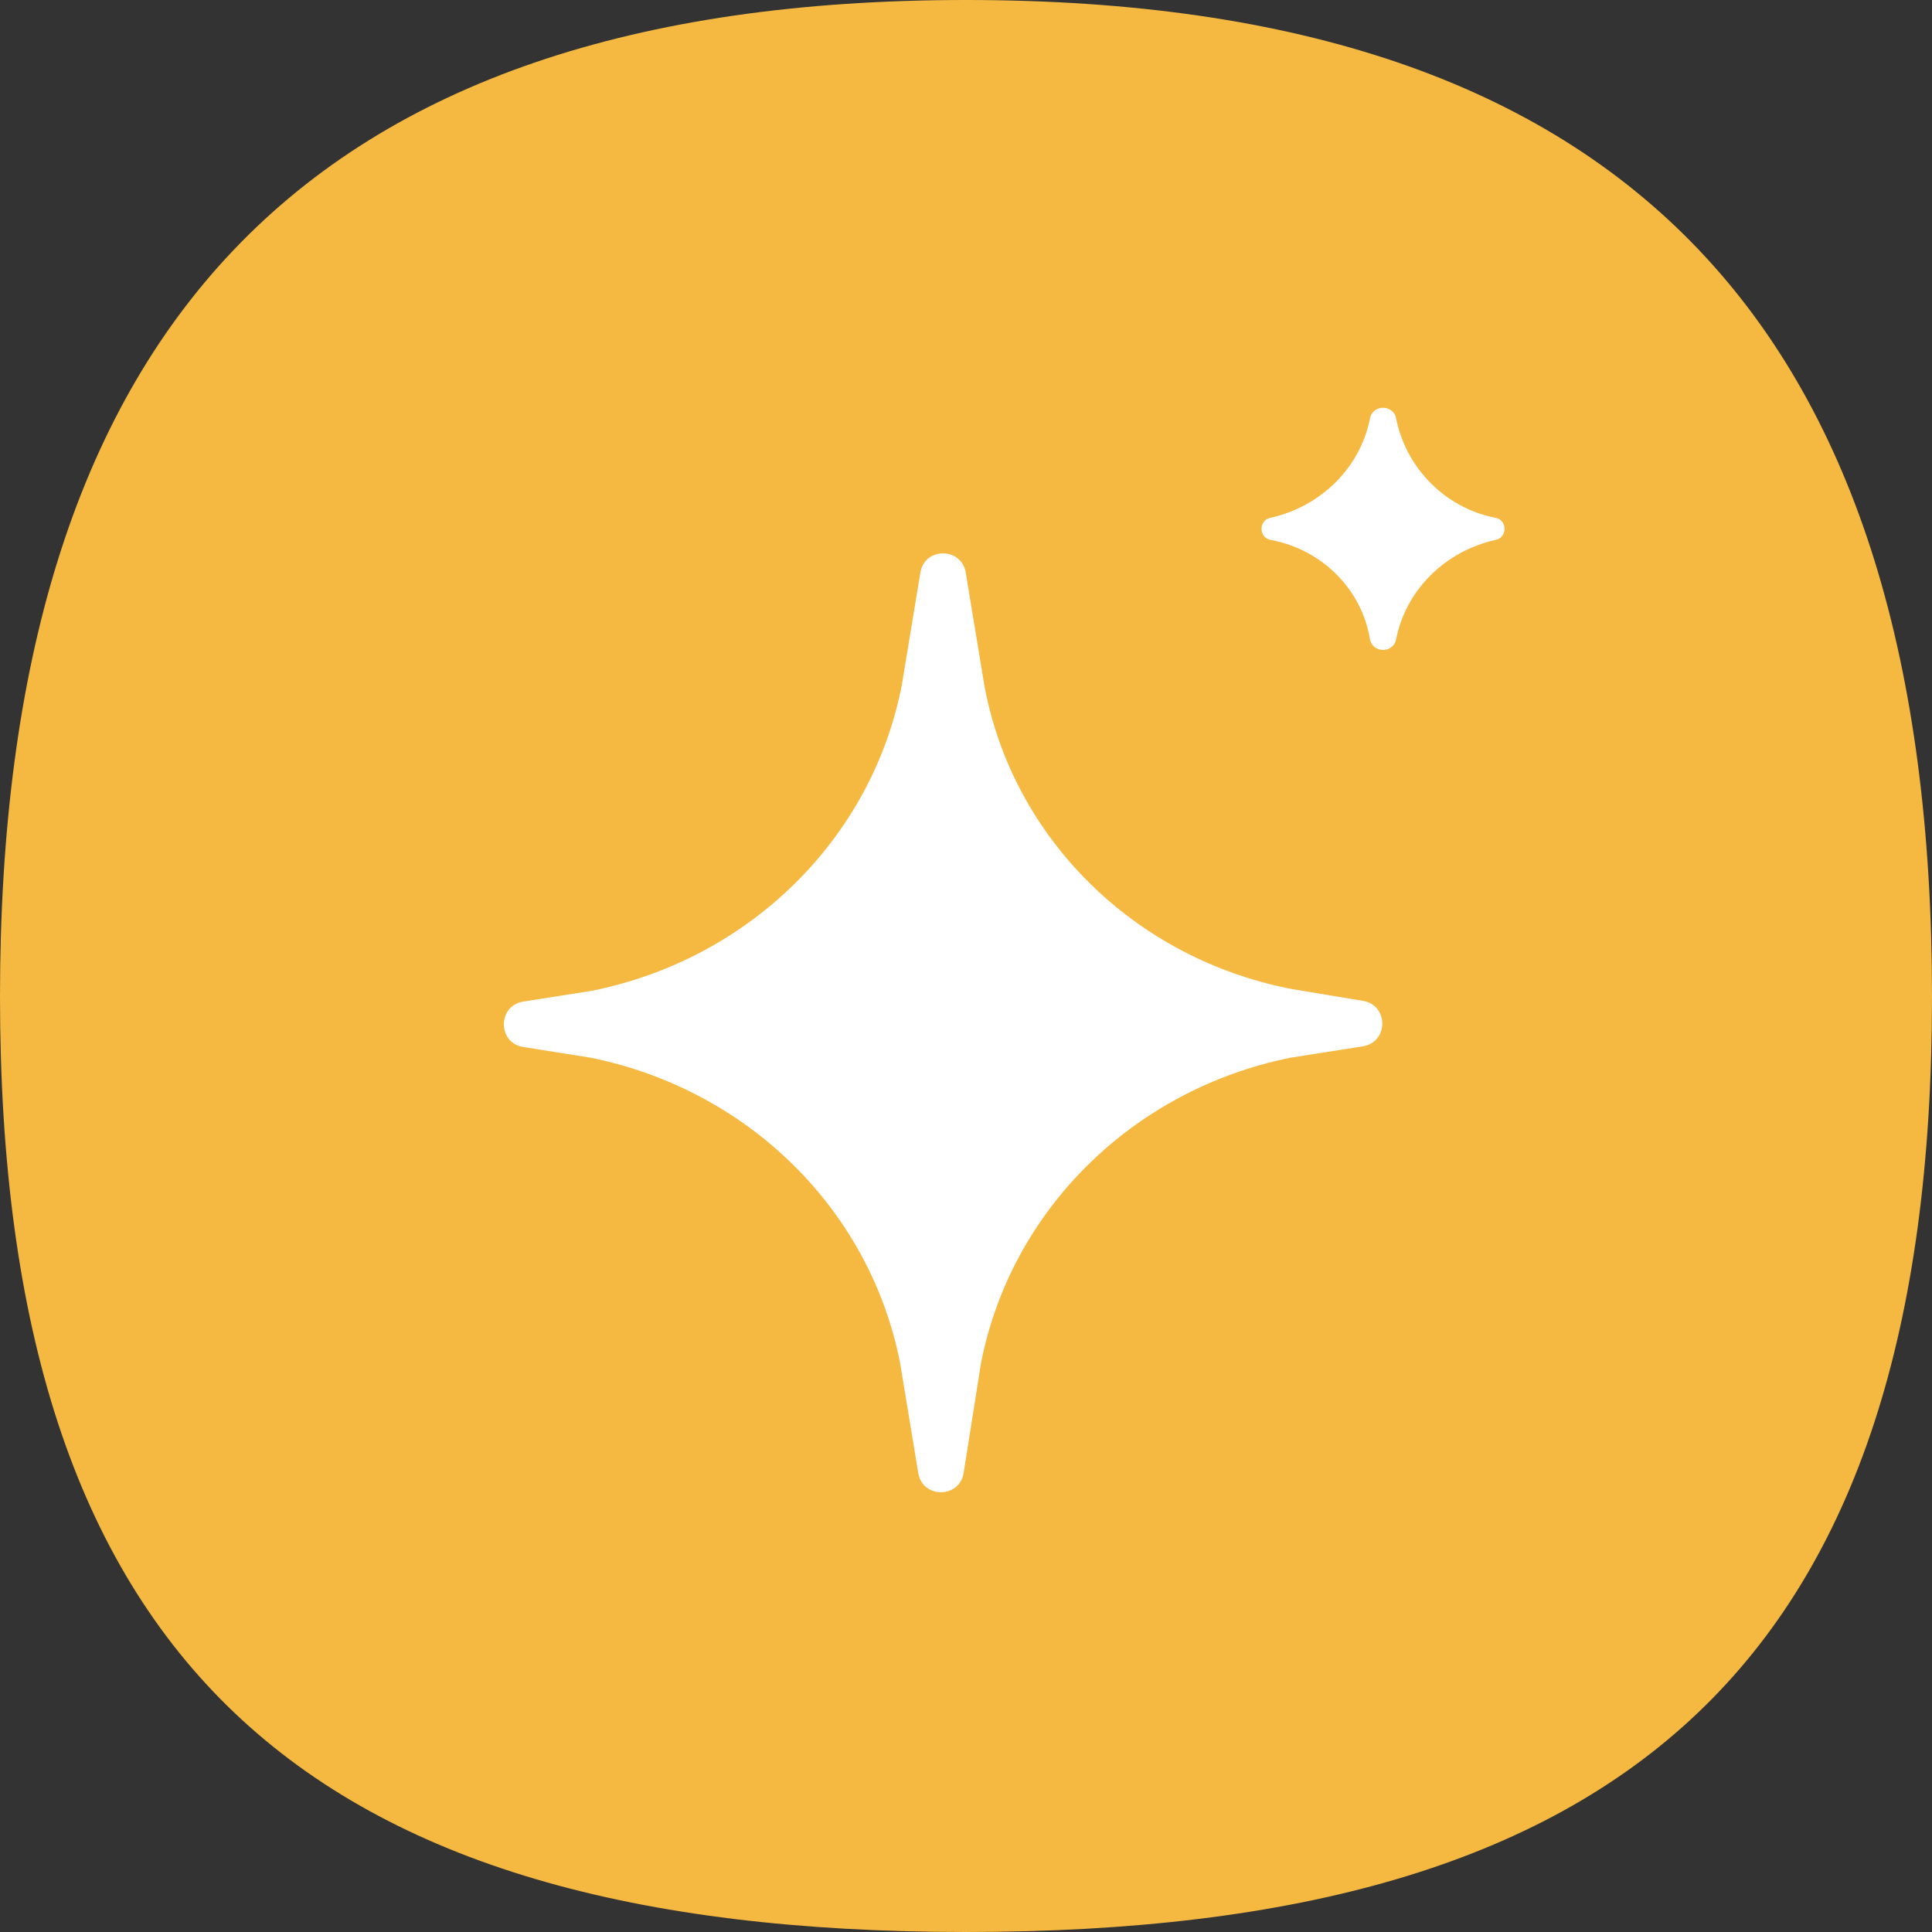
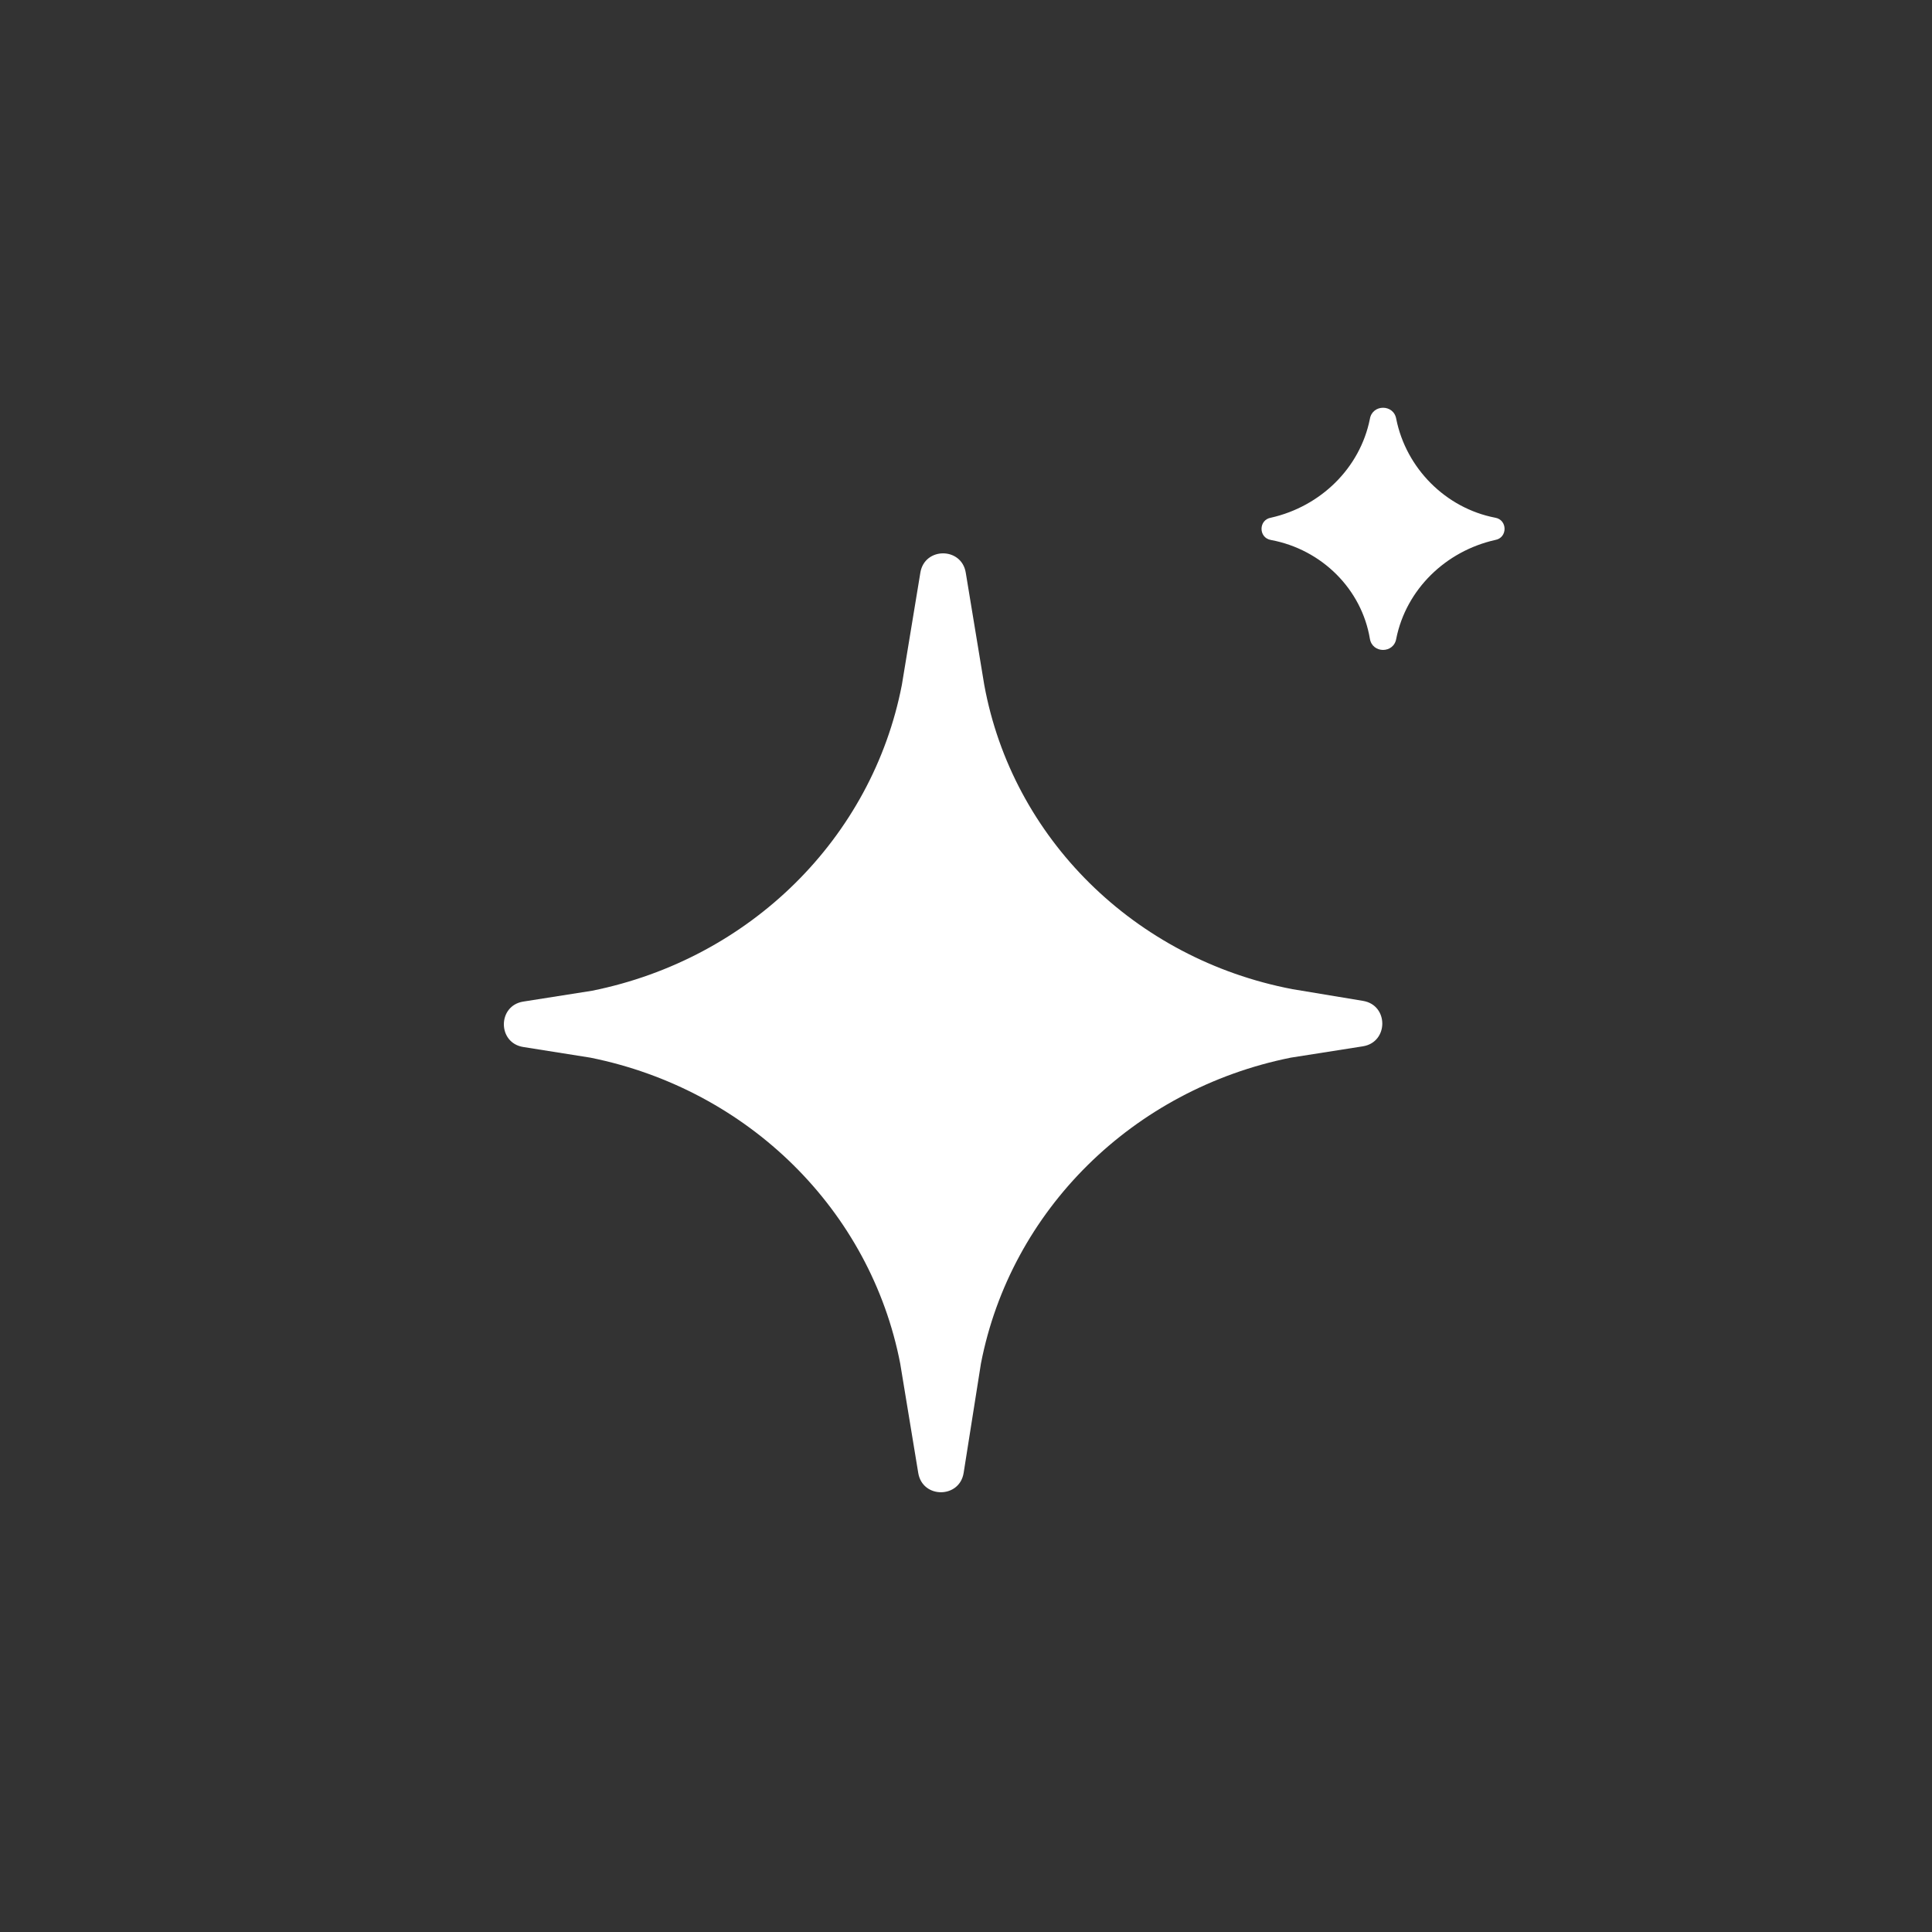
<svg xmlns="http://www.w3.org/2000/svg" width="84" height="84" viewBox="0 0 84 84" fill="none">
  <rect x="0" y="0" width="84" height="84" fill="#333333" stroke="none" />
-   <path d="M42 0C13.125 0 -7.57742e-07 14.501 -2.2641e-06 43.328C-3.77046e-06 72.155 13.195 84 42 84C70.805 84 84 72.19 84 43.328C84 14.466 70.91 0 42 0Z" fill="#F5B941" />
  <path d="M56.192 43.007L59.264 43.517C60.383 43.703 60.377 45.315 59.255 45.492L56.12 45.985C49.242 47.37 43.94 52.633 42.65 59.281L41.898 64.036C41.721 65.158 40.108 65.163 39.924 64.043L39.139 59.281C37.85 52.633 32.548 47.37 25.669 45.985L22.751 45.522C21.625 45.344 21.627 43.724 22.752 43.547L25.741 43.076C32.619 41.691 37.921 36.428 39.211 29.78L40.016 24.896C40.2 23.78 41.805 23.78 41.989 24.896L42.794 29.78C44.012 36.428 49.314 41.691 56.192 43.007ZM60.706 18.215C60.599 17.566 59.667 17.566 59.56 18.215C59.13 20.361 57.41 22.023 55.261 22.508C54.712 22.599 54.712 23.387 55.261 23.478C57.482 23.893 59.202 25.625 59.56 27.771C59.667 28.42 60.599 28.42 60.706 27.771C61.136 25.625 62.856 23.962 65.005 23.478C65.553 23.387 65.553 22.599 65.005 22.508C62.856 22.093 61.136 20.361 60.706 18.215Z" fill="white" />
</svg>